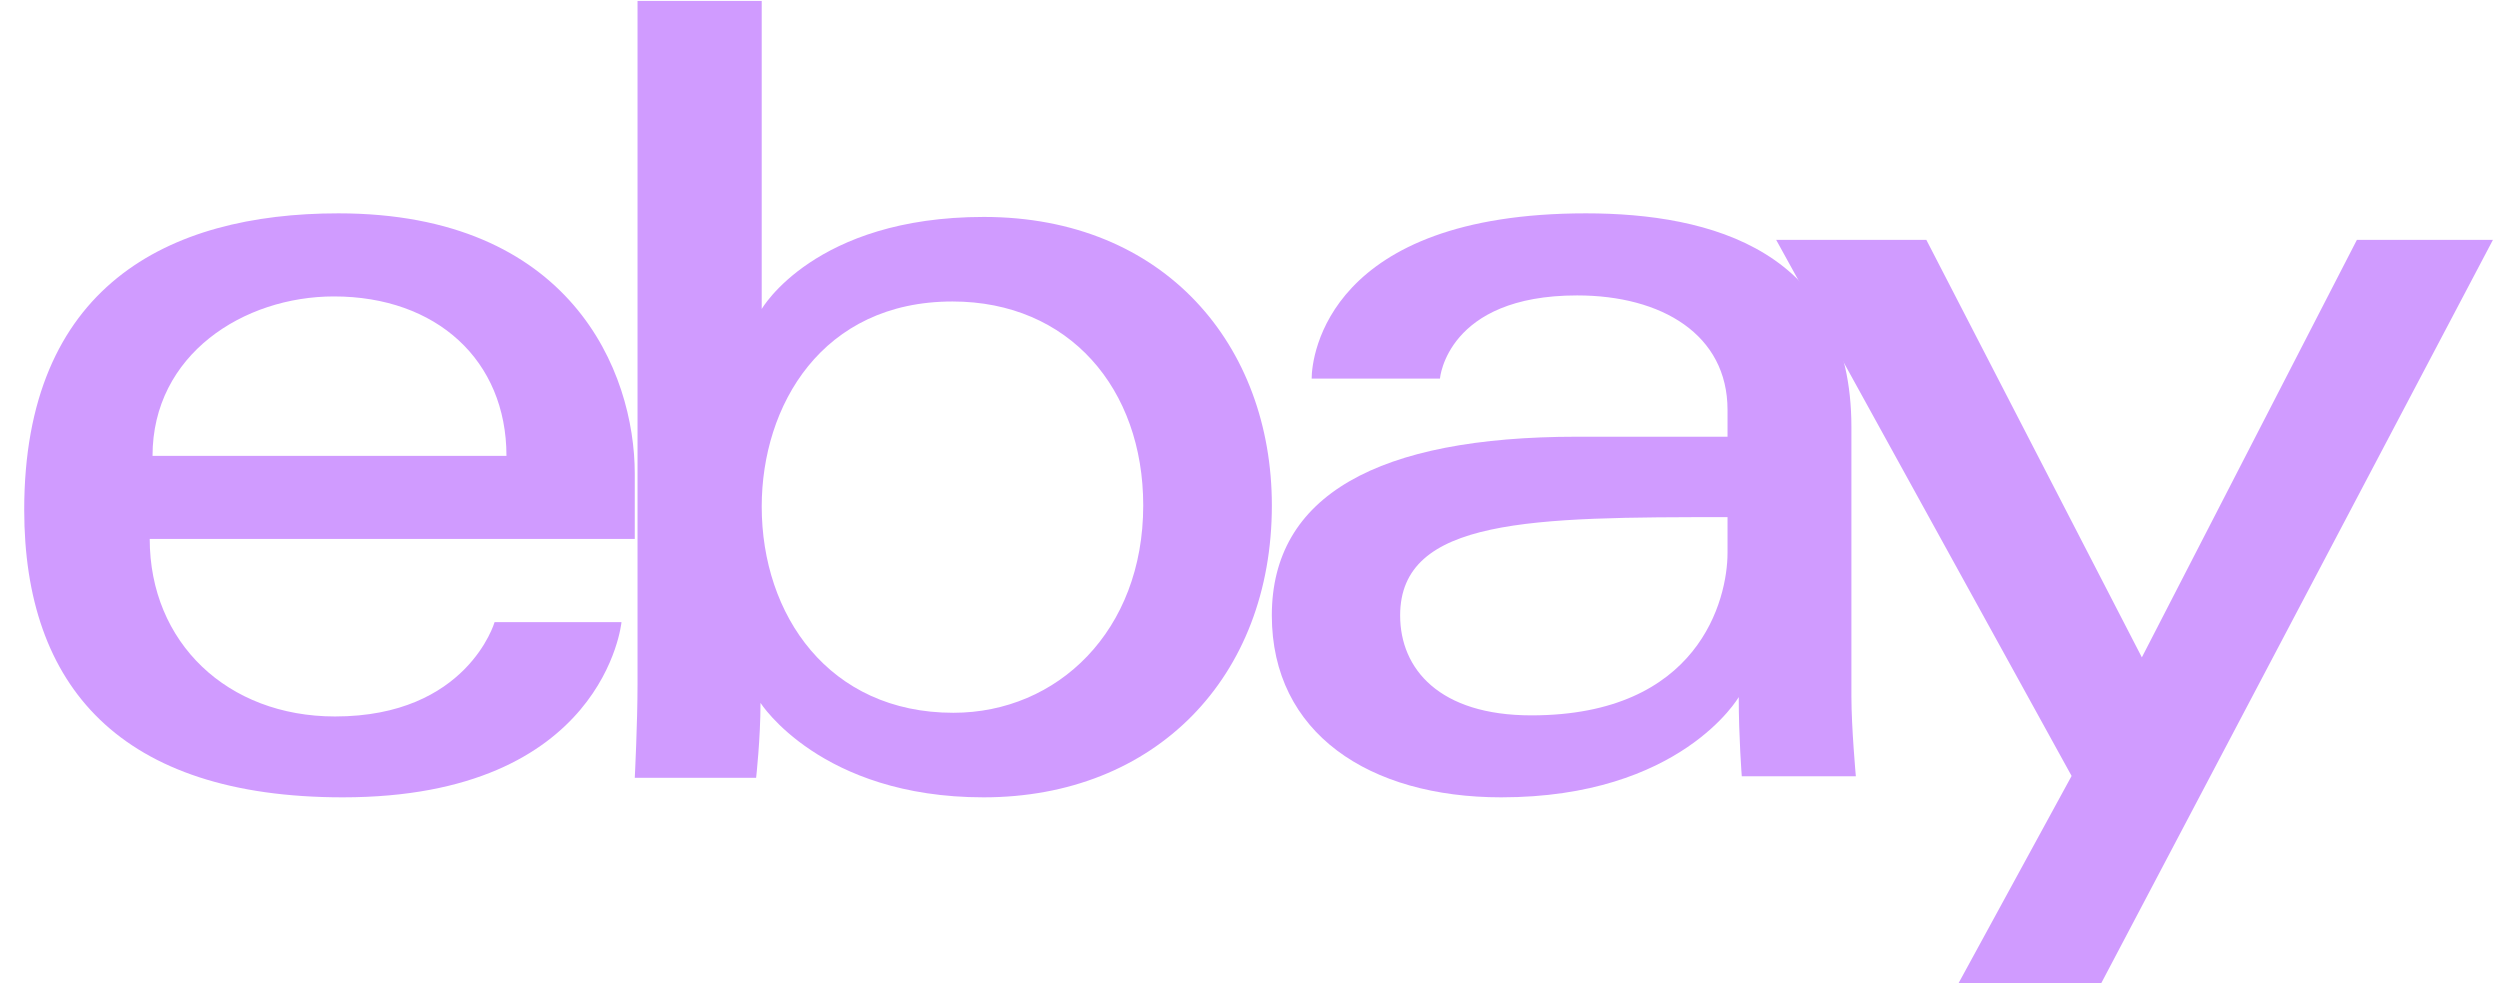
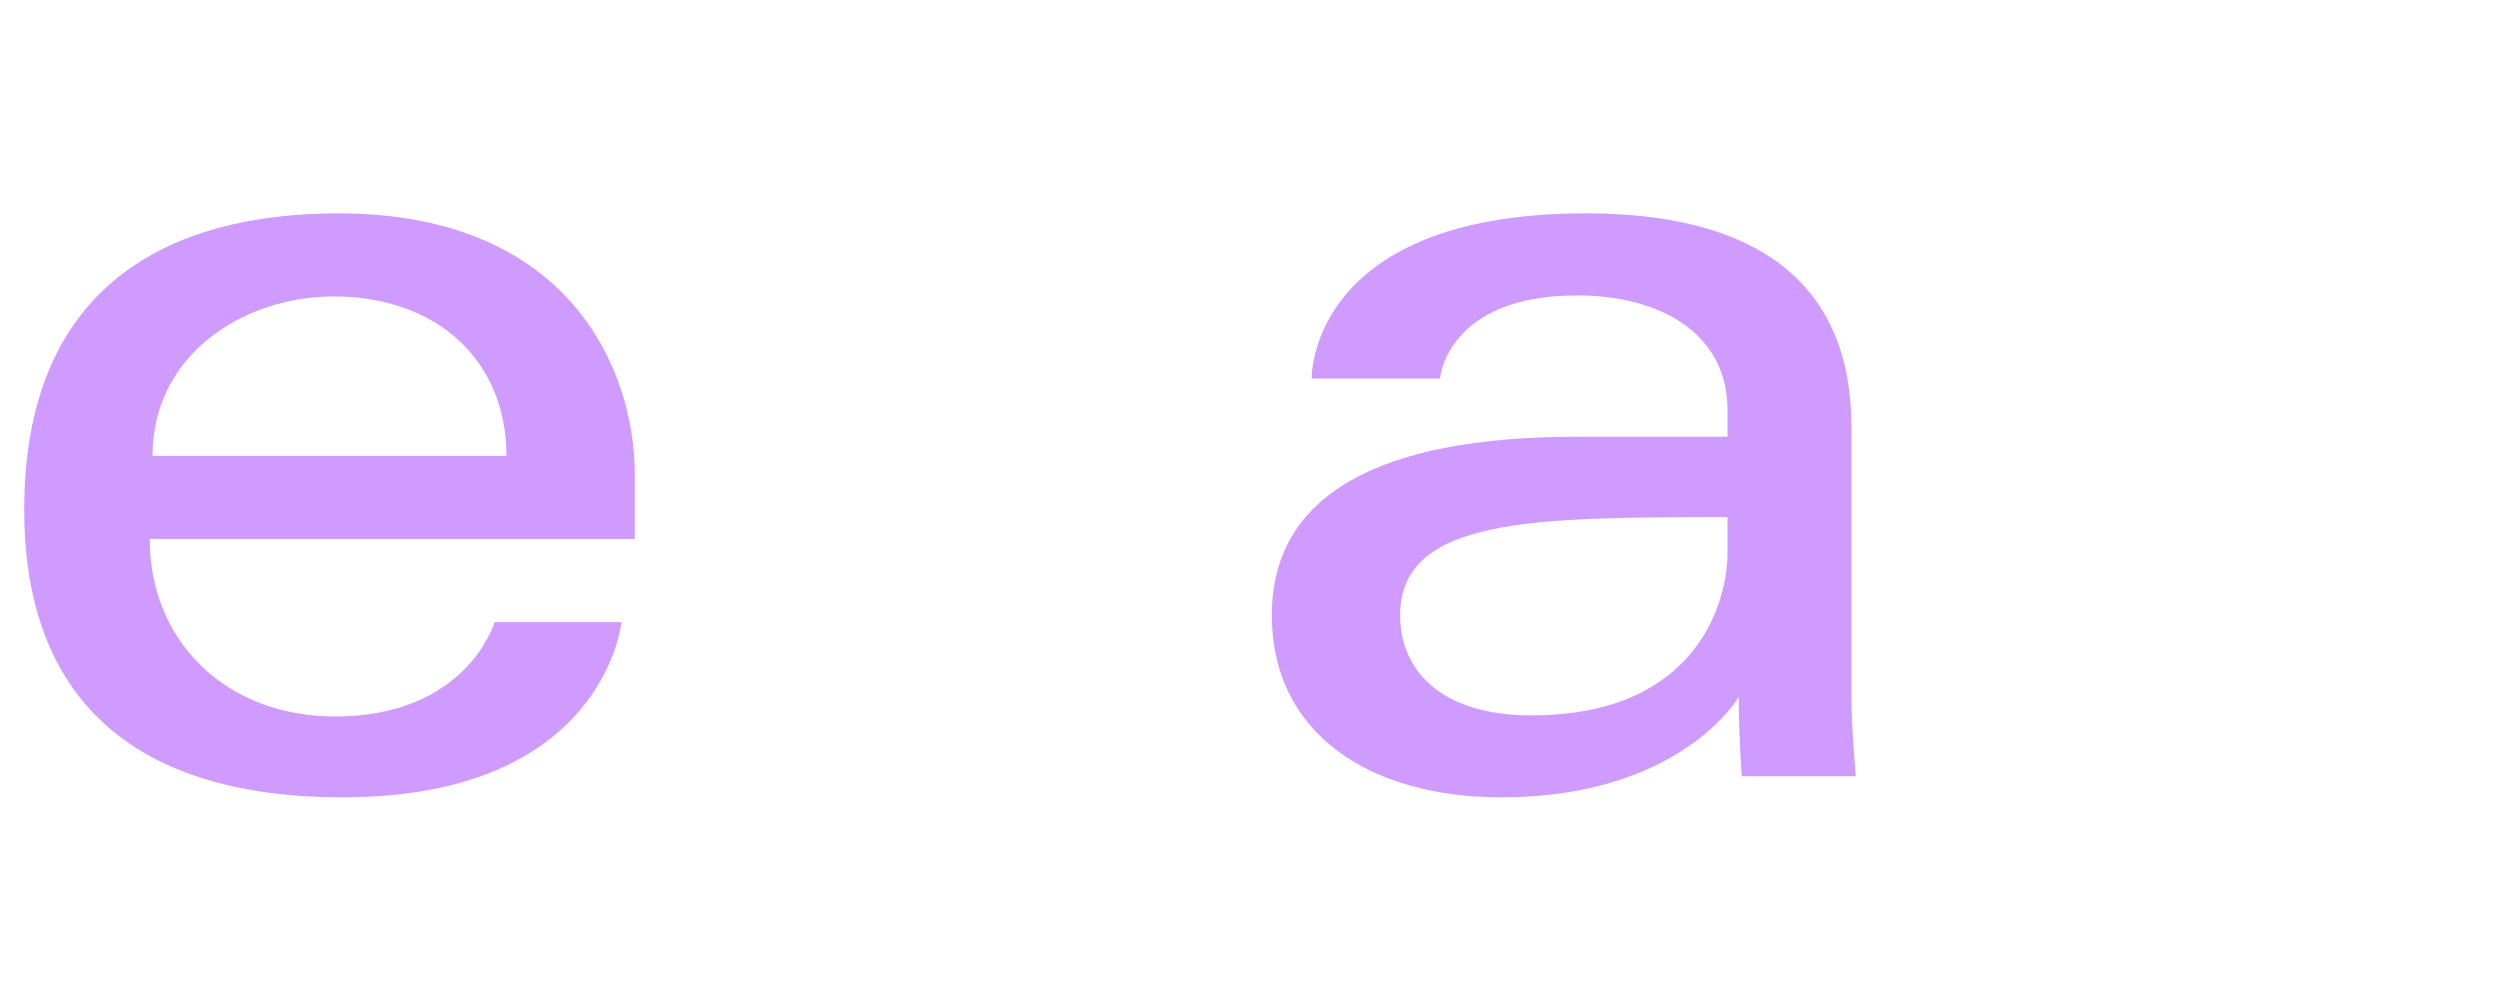
<svg xmlns="http://www.w3.org/2000/svg" width="89" height="35" viewBox="0 0 89 35" fill="none">
  <path d="M12.045 7.595C5.945 7.595 0.862 10.222 0.862 18.15C0.862 24.43 4.28 28.385 12.202 28.385C21.527 28.385 22.125 22.148 22.125 22.148H17.607C17.607 22.148 16.638 25.506 11.927 25.506C8.09 25.506 5.33 22.874 5.33 19.185H22.598V16.87C22.598 13.221 20.316 7.595 12.045 7.595ZM11.887 10.553C15.54 10.553 18.03 12.825 18.03 16.23H5.43C5.43 12.615 8.68 10.553 11.887 10.553Z" fill="#D09BFF" />
-   <path d="M22.696 0.034V24.369C22.696 25.75 22.598 27.689 22.598 27.689H26.918C26.918 27.689 27.074 26.297 27.074 25.023C27.074 25.023 29.209 28.385 35.013 28.385C41.126 28.385 45.278 24.113 45.278 17.994C45.278 12.302 41.464 7.723 35.023 7.723C28.992 7.723 27.117 11.001 27.117 11.001V0.034H22.696ZM33.908 10.733C38.059 10.733 40.699 13.834 40.699 17.994C40.699 22.456 37.65 25.375 33.938 25.375C29.507 25.375 27.117 21.893 27.117 18.034C27.117 14.438 29.262 10.733 33.908 10.733Z" fill="#D09BFF" />
  <path d="M56.46 7.595C47.283 7.595 46.695 12.668 46.695 13.479H51.262C51.262 13.479 51.502 10.517 56.145 10.517C59.162 10.517 61.5 11.912 61.5 14.592V15.547H56.145C49.036 15.547 45.277 17.647 45.277 21.909C45.277 26.103 48.75 28.385 53.443 28.385C59.839 28.385 61.899 24.816 61.899 24.816C61.899 26.236 62.007 27.634 62.007 27.634H66.068C66.068 27.634 65.91 25.901 65.91 24.791V15.204C65.91 8.917 60.889 7.595 56.46 7.595ZM61.5 18.41V19.682C61.5 21.341 60.486 25.467 54.516 25.467C51.247 25.467 49.845 23.82 49.845 21.909C49.845 18.432 54.565 18.41 61.5 18.41Z" fill="#D09BFF" />
-   <path d="M63.232 8.54H68.578L76.25 23.402L83.905 8.54H88.748L74.805 35H69.725L73.749 27.624L63.232 8.54Z" fill="#D09BFF" />
</svg>